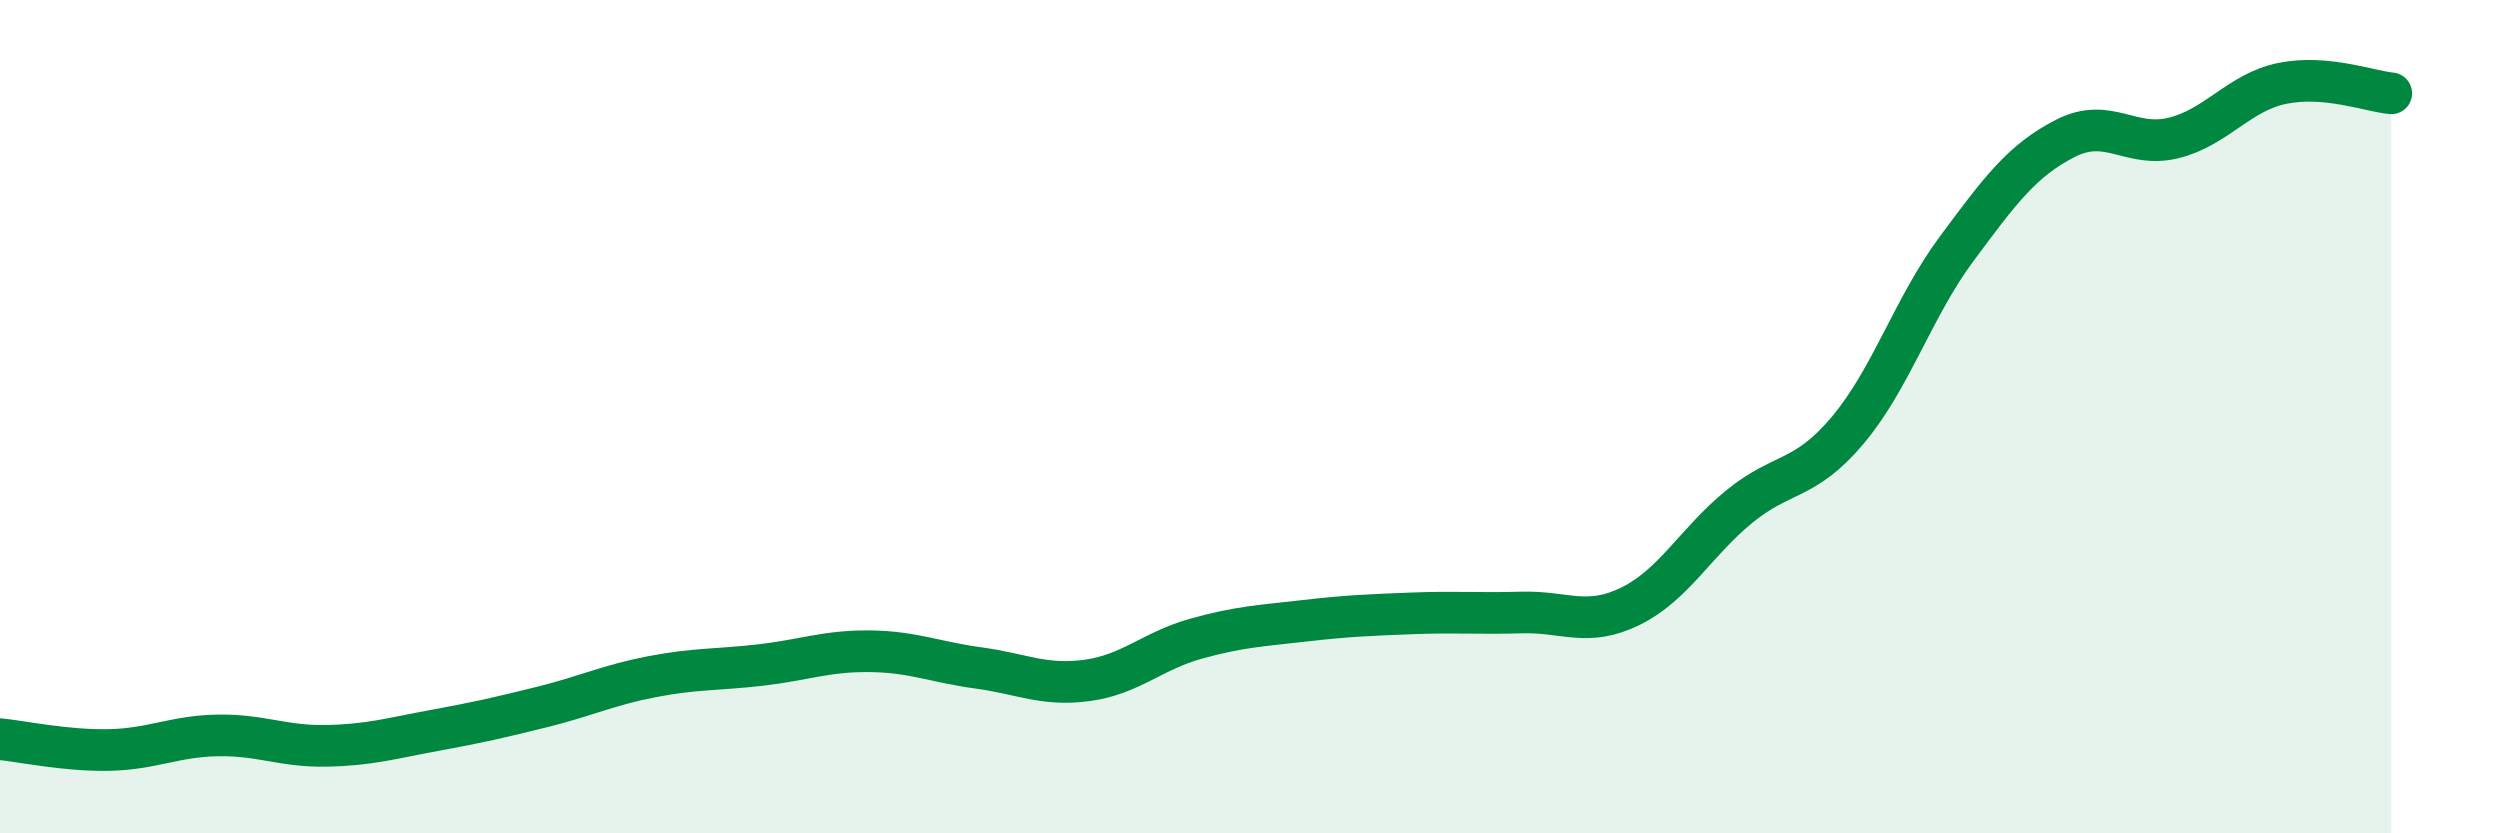
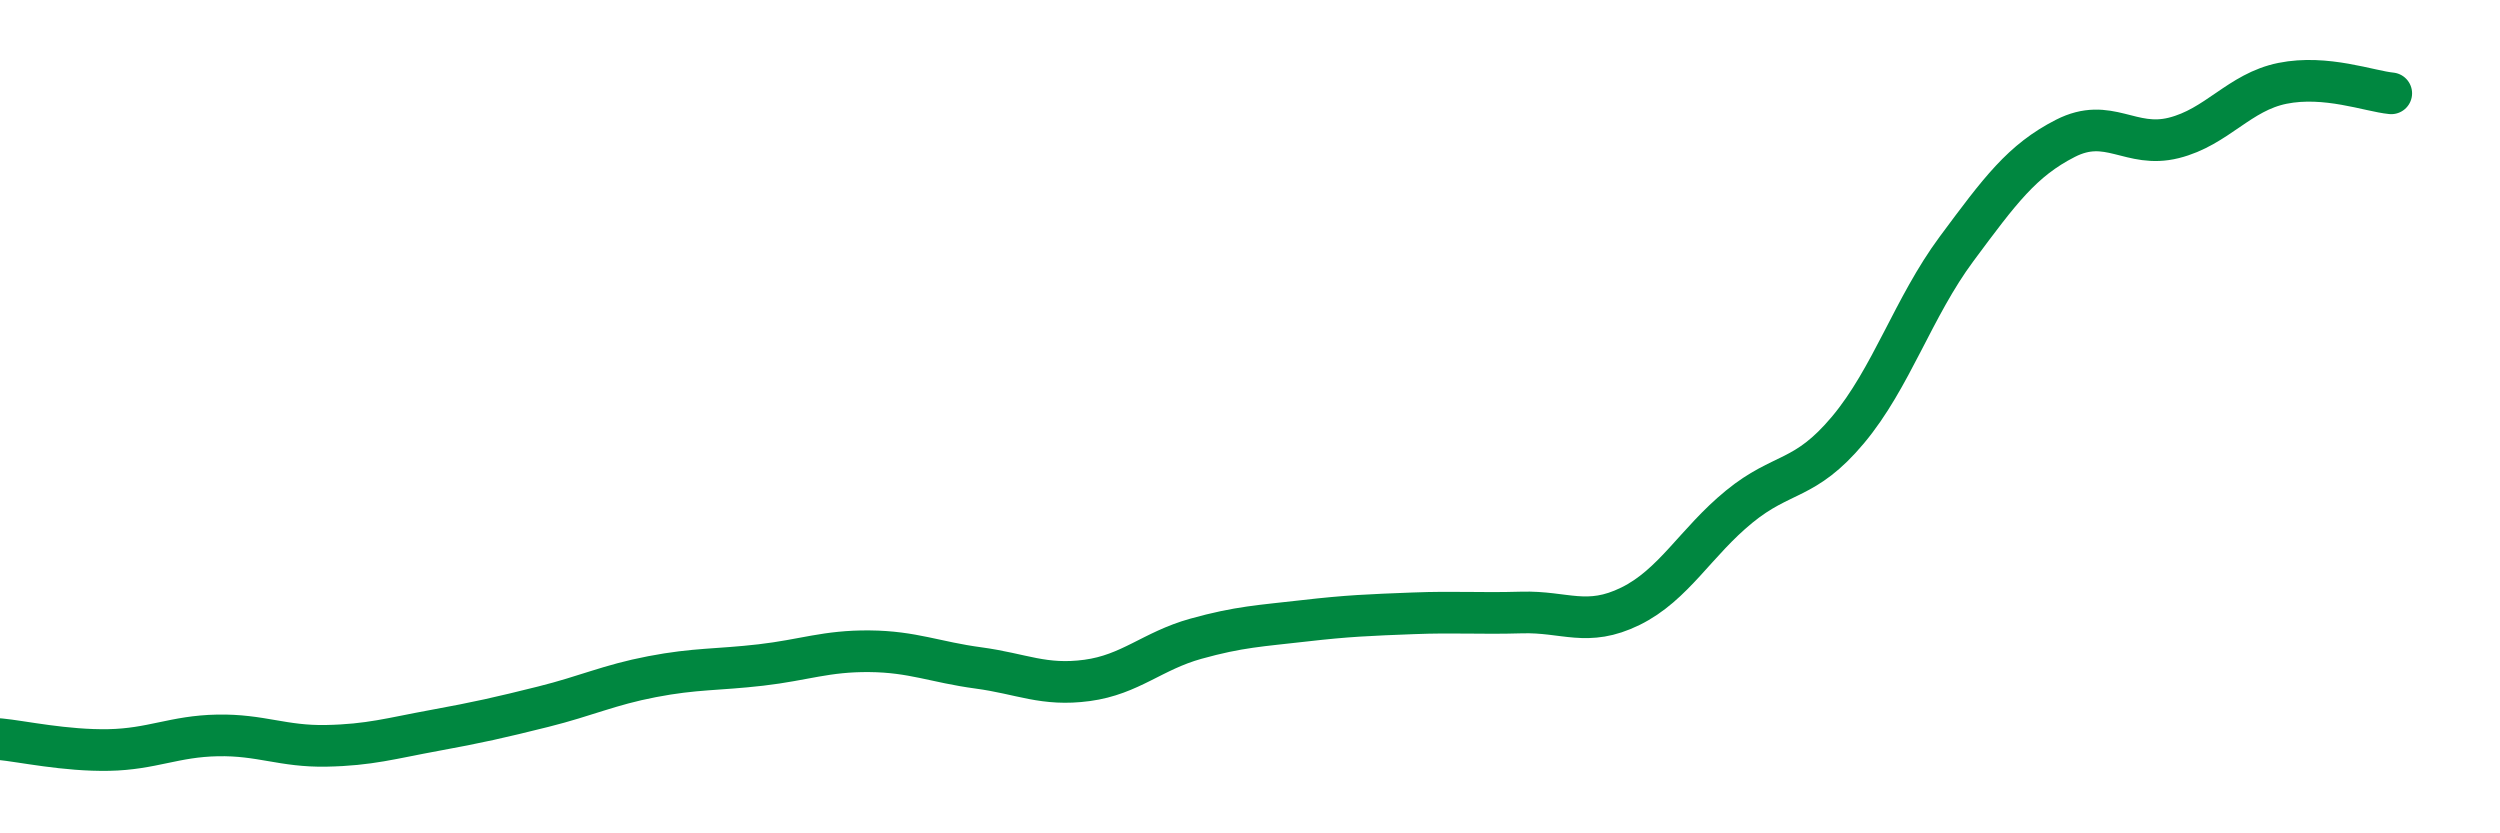
<svg xmlns="http://www.w3.org/2000/svg" width="60" height="20" viewBox="0 0 60 20">
-   <path d="M 0,17.74 C 0.52,17.79 1.57,18.02 2.61,18 C 3.65,17.98 4.18,17.67 5.22,17.65 C 6.26,17.63 6.79,17.92 7.83,17.9 C 8.87,17.88 9.39,17.72 10.43,17.53 C 11.47,17.34 12,17.22 13.04,16.96 C 14.08,16.7 14.61,16.44 15.65,16.24 C 16.69,16.04 17.22,16.08 18.26,15.96 C 19.3,15.84 19.83,15.62 20.87,15.63 C 21.91,15.64 22.44,15.89 23.48,16.03 C 24.52,16.17 25.05,16.47 26.09,16.33 C 27.13,16.19 27.66,15.62 28.7,15.33 C 29.74,15.04 30.26,15.02 31.3,14.9 C 32.34,14.78 32.87,14.76 33.91,14.72 C 34.95,14.68 35.48,14.73 36.52,14.7 C 37.56,14.67 38.09,15.06 39.13,14.55 C 40.17,14.04 40.7,13.01 41.74,12.16 C 42.78,11.31 43.31,11.56 44.35,10.32 C 45.39,9.08 45.92,7.37 46.96,5.97 C 48,4.57 48.53,3.85 49.57,3.32 C 50.61,2.79 51.13,3.57 52.17,3.31 C 53.21,3.05 53.74,2.21 54.78,2 C 55.82,1.79 56.87,2.19 57.39,2.24L57.39 20L0 20Z" fill="#008740" opacity="0.1" stroke-linecap="round" stroke-linejoin="round" />
  <path d="M 0,17.74 C 0.52,17.79 1.57,18.02 2.61,18 C 3.65,17.98 4.18,17.67 5.22,17.65 C 6.26,17.63 6.79,17.92 7.83,17.9 C 8.87,17.88 9.39,17.72 10.43,17.53 C 11.47,17.34 12,17.22 13.04,16.96 C 14.08,16.7 14.61,16.44 15.65,16.24 C 16.69,16.04 17.22,16.08 18.26,15.96 C 19.3,15.84 19.83,15.62 20.87,15.63 C 21.91,15.64 22.44,15.89 23.48,16.03 C 24.52,16.17 25.05,16.47 26.09,16.33 C 27.13,16.19 27.66,15.62 28.7,15.33 C 29.74,15.04 30.26,15.02 31.3,14.9 C 32.34,14.78 32.87,14.76 33.91,14.72 C 34.95,14.68 35.48,14.73 36.52,14.7 C 37.56,14.67 38.09,15.06 39.13,14.55 C 40.17,14.04 40.7,13.01 41.74,12.16 C 42.78,11.31 43.31,11.56 44.35,10.32 C 45.39,9.08 45.92,7.37 46.96,5.97 C 48,4.57 48.53,3.85 49.57,3.32 C 50.61,2.79 51.13,3.57 52.17,3.31 C 53.21,3.05 53.74,2.21 54.78,2 C 55.82,1.79 56.87,2.19 57.39,2.24" stroke="#008740" stroke-width="1" fill="none" stroke-linecap="round" stroke-linejoin="round" />
</svg>